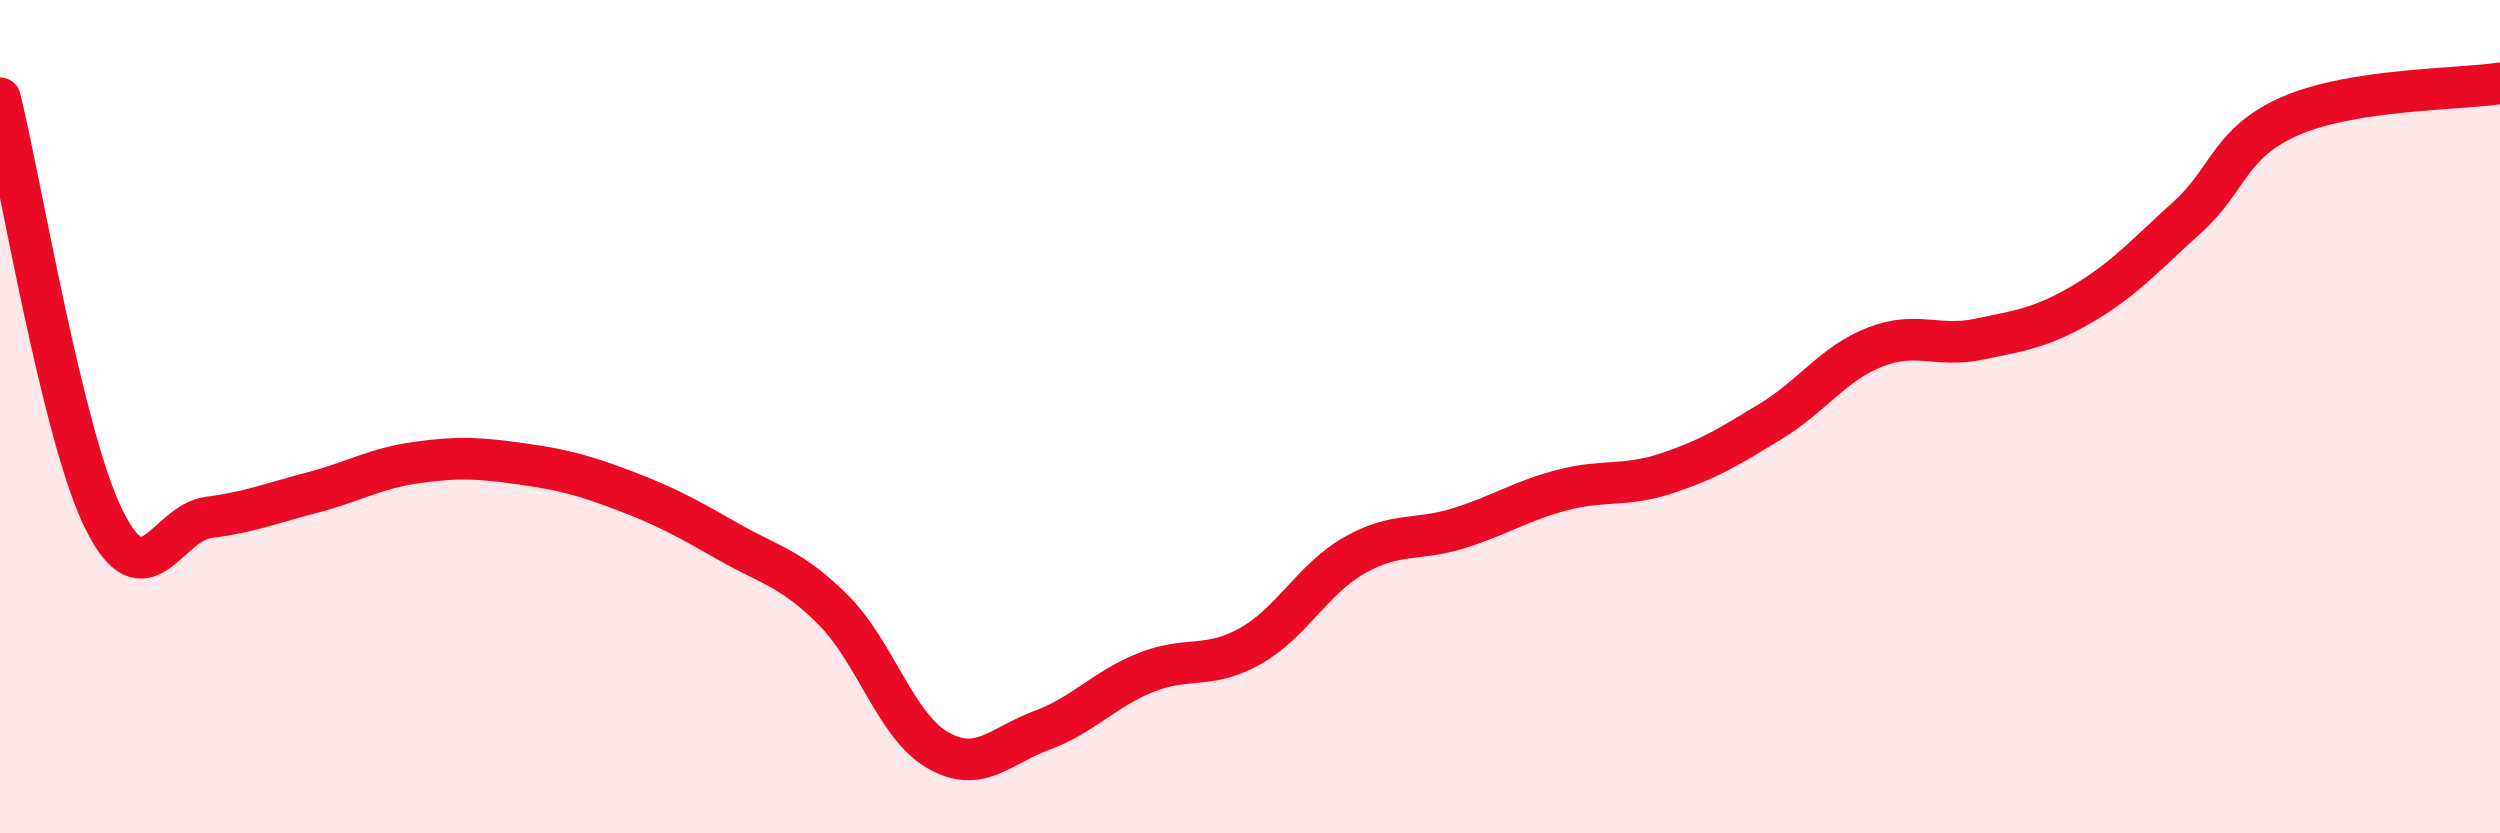
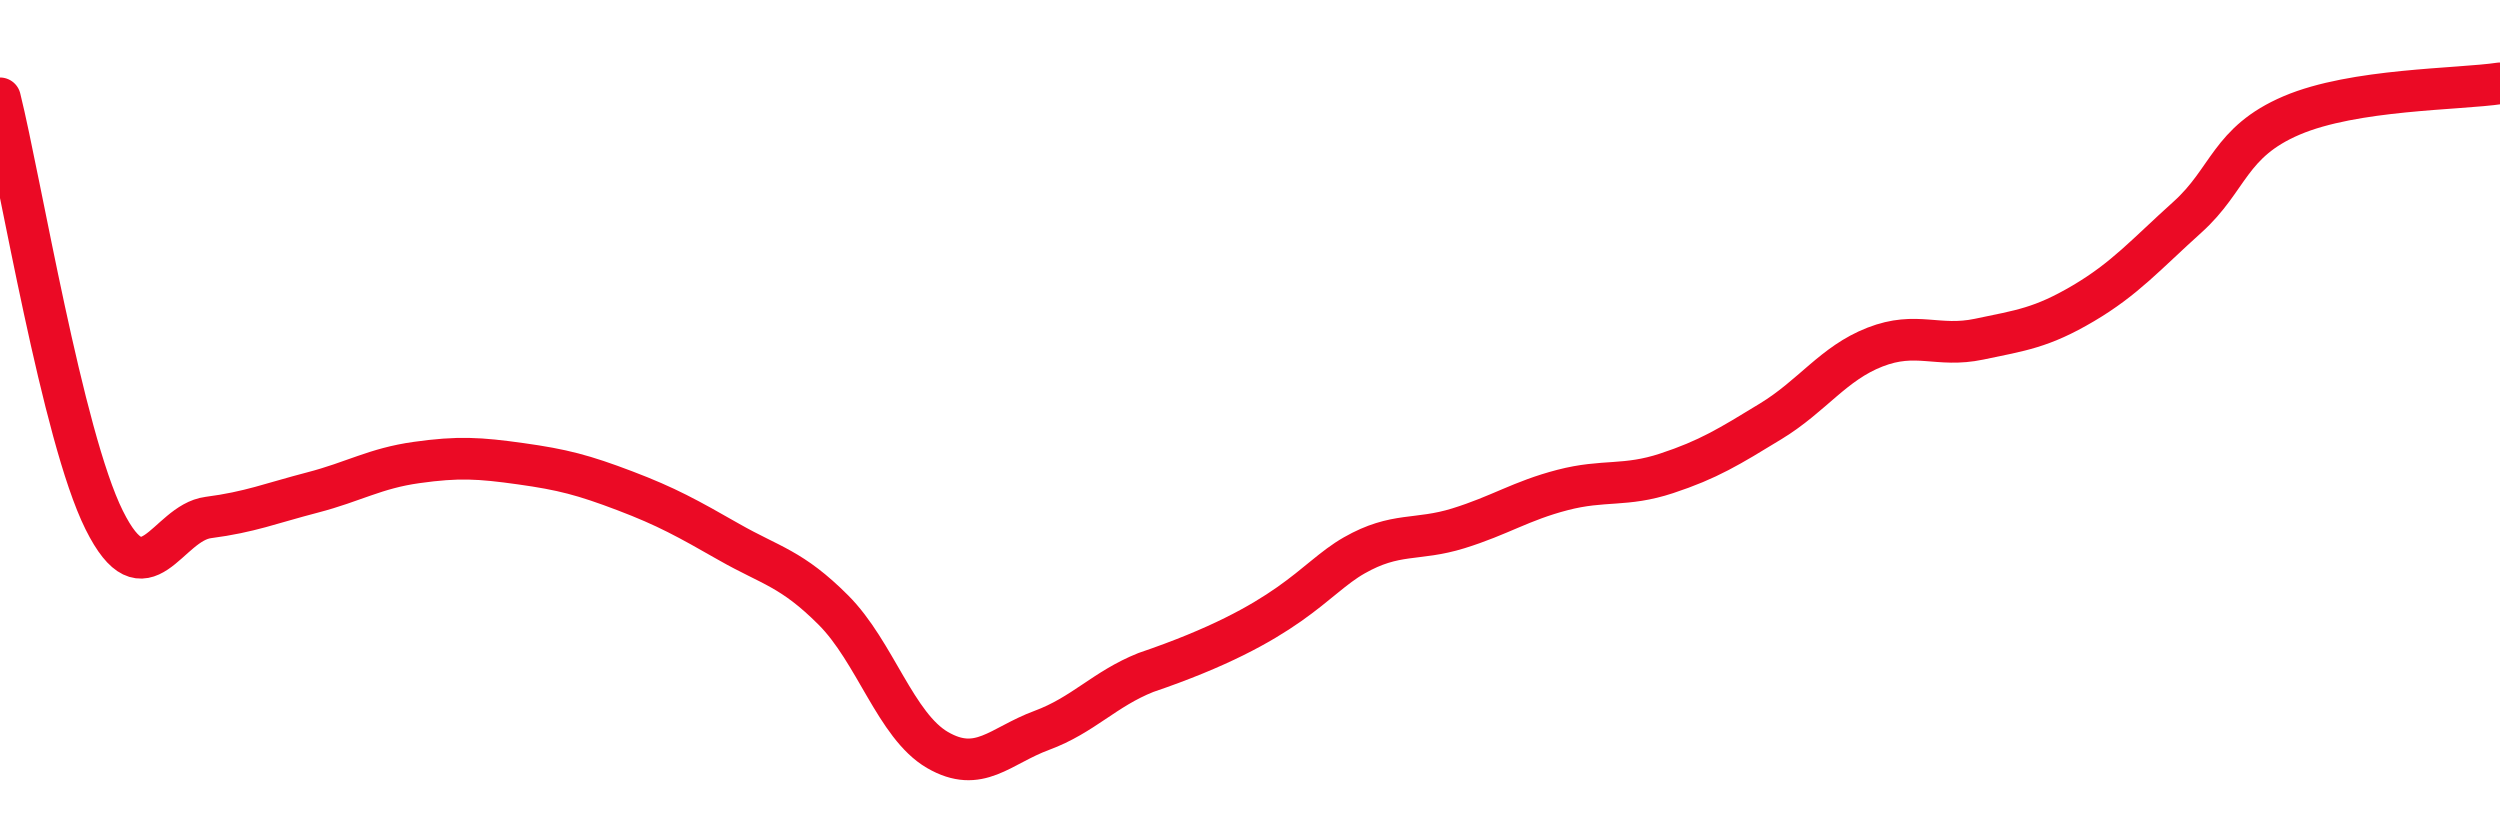
<svg xmlns="http://www.w3.org/2000/svg" width="60" height="20" viewBox="0 0 60 20">
-   <path d="M 0,2.36 C 0.5,4.38 1.5,10.47 2.5,12.48 C 3.5,14.49 4,12.55 5,12.42 C 6,12.29 6.5,12.08 7.5,11.82 C 8.5,11.56 9,11.24 10,11.1 C 11,10.96 11.5,10.99 12.5,11.13 C 13.5,11.27 14,11.4 15,11.78 C 16,12.16 16.5,12.44 17.5,13.01 C 18.5,13.58 19,13.64 20,14.64 C 21,15.64 21.5,17.42 22.5,18 C 23.5,18.58 24,17.9 25,17.53 C 26,17.16 26.5,16.54 27.5,16.14 C 28.5,15.74 29,16.07 30,15.51 C 31,14.95 31.5,13.9 32.5,13.33 C 33.5,12.76 34,12.99 35,12.68 C 36,12.37 36.5,12.02 37.5,11.76 C 38.5,11.5 39,11.69 40,11.36 C 41,11.03 41.5,10.72 42.5,10.11 C 43.5,9.5 44,8.72 45,8.33 C 46,7.94 46.5,8.35 47.5,8.14 C 48.5,7.93 49,7.87 50,7.28 C 51,6.69 51.5,6.11 52.5,5.21 C 53.5,4.31 53.5,3.41 55,2.77 C 56.5,2.13 59,2.15 60,2L60 20L0 20Z" fill="#EB0A25" opacity="0.1" stroke-linecap="round" stroke-linejoin="round" />
-   <path d="M 0,2.36 C 0.5,4.38 1.5,10.47 2.5,12.48 C 3.5,14.49 4,12.55 5,12.42 C 6,12.29 6.5,12.08 7.5,11.82 C 8.5,11.56 9,11.24 10,11.1 C 11,10.96 11.5,10.99 12.5,11.13 C 13.5,11.27 14,11.4 15,11.78 C 16,12.16 16.5,12.44 17.5,13.01 C 18.5,13.58 19,13.64 20,14.64 C 21,15.64 21.5,17.42 22.5,18 C 23.5,18.58 24,17.9 25,17.53 C 26,17.16 26.5,16.54 27.5,16.14 C 28.5,15.74 29,16.07 30,15.51 C 31,14.95 31.5,13.9 32.5,13.33 C 33.5,12.76 34,12.99 35,12.68 C 36,12.37 36.5,12.02 37.5,11.76 C 38.5,11.5 39,11.69 40,11.36 C 41,11.03 41.5,10.72 42.5,10.11 C 43.5,9.5 44,8.72 45,8.33 C 46,7.94 46.5,8.35 47.5,8.14 C 48.5,7.93 49,7.87 50,7.28 C 51,6.69 51.5,6.11 52.5,5.21 C 53.5,4.31 53.5,3.41 55,2.77 C 56.5,2.13 59,2.15 60,2" stroke="#EB0A25" stroke-width="1" fill="none" stroke-linecap="round" stroke-linejoin="round" />
+   <path d="M 0,2.36 C 0.5,4.38 1.5,10.47 2.5,12.48 C 3.5,14.49 4,12.55 5,12.42 C 6,12.29 6.5,12.08 7.5,11.82 C 8.5,11.56 9,11.24 10,11.1 C 11,10.96 11.5,10.99 12.5,11.13 C 13.5,11.27 14,11.4 15,11.78 C 16,12.16 16.5,12.44 17.5,13.01 C 18.5,13.58 19,13.64 20,14.64 C 21,15.64 21.5,17.42 22.5,18 C 23.5,18.58 24,17.9 25,17.53 C 26,17.16 26.5,16.54 27.5,16.14 C 31,14.95 31.5,13.9 32.5,13.33 C 33.5,12.76 34,12.99 35,12.68 C 36,12.37 36.5,12.02 37.5,11.76 C 38.5,11.5 39,11.69 40,11.36 C 41,11.03 41.5,10.72 42.5,10.11 C 43.5,9.5 44,8.72 45,8.33 C 46,7.94 46.5,8.35 47.5,8.14 C 48.5,7.93 49,7.87 50,7.28 C 51,6.69 51.5,6.11 52.5,5.21 C 53.5,4.31 53.5,3.41 55,2.77 C 56.5,2.13 59,2.15 60,2" stroke="#EB0A25" stroke-width="1" fill="none" stroke-linecap="round" stroke-linejoin="round" />
</svg>